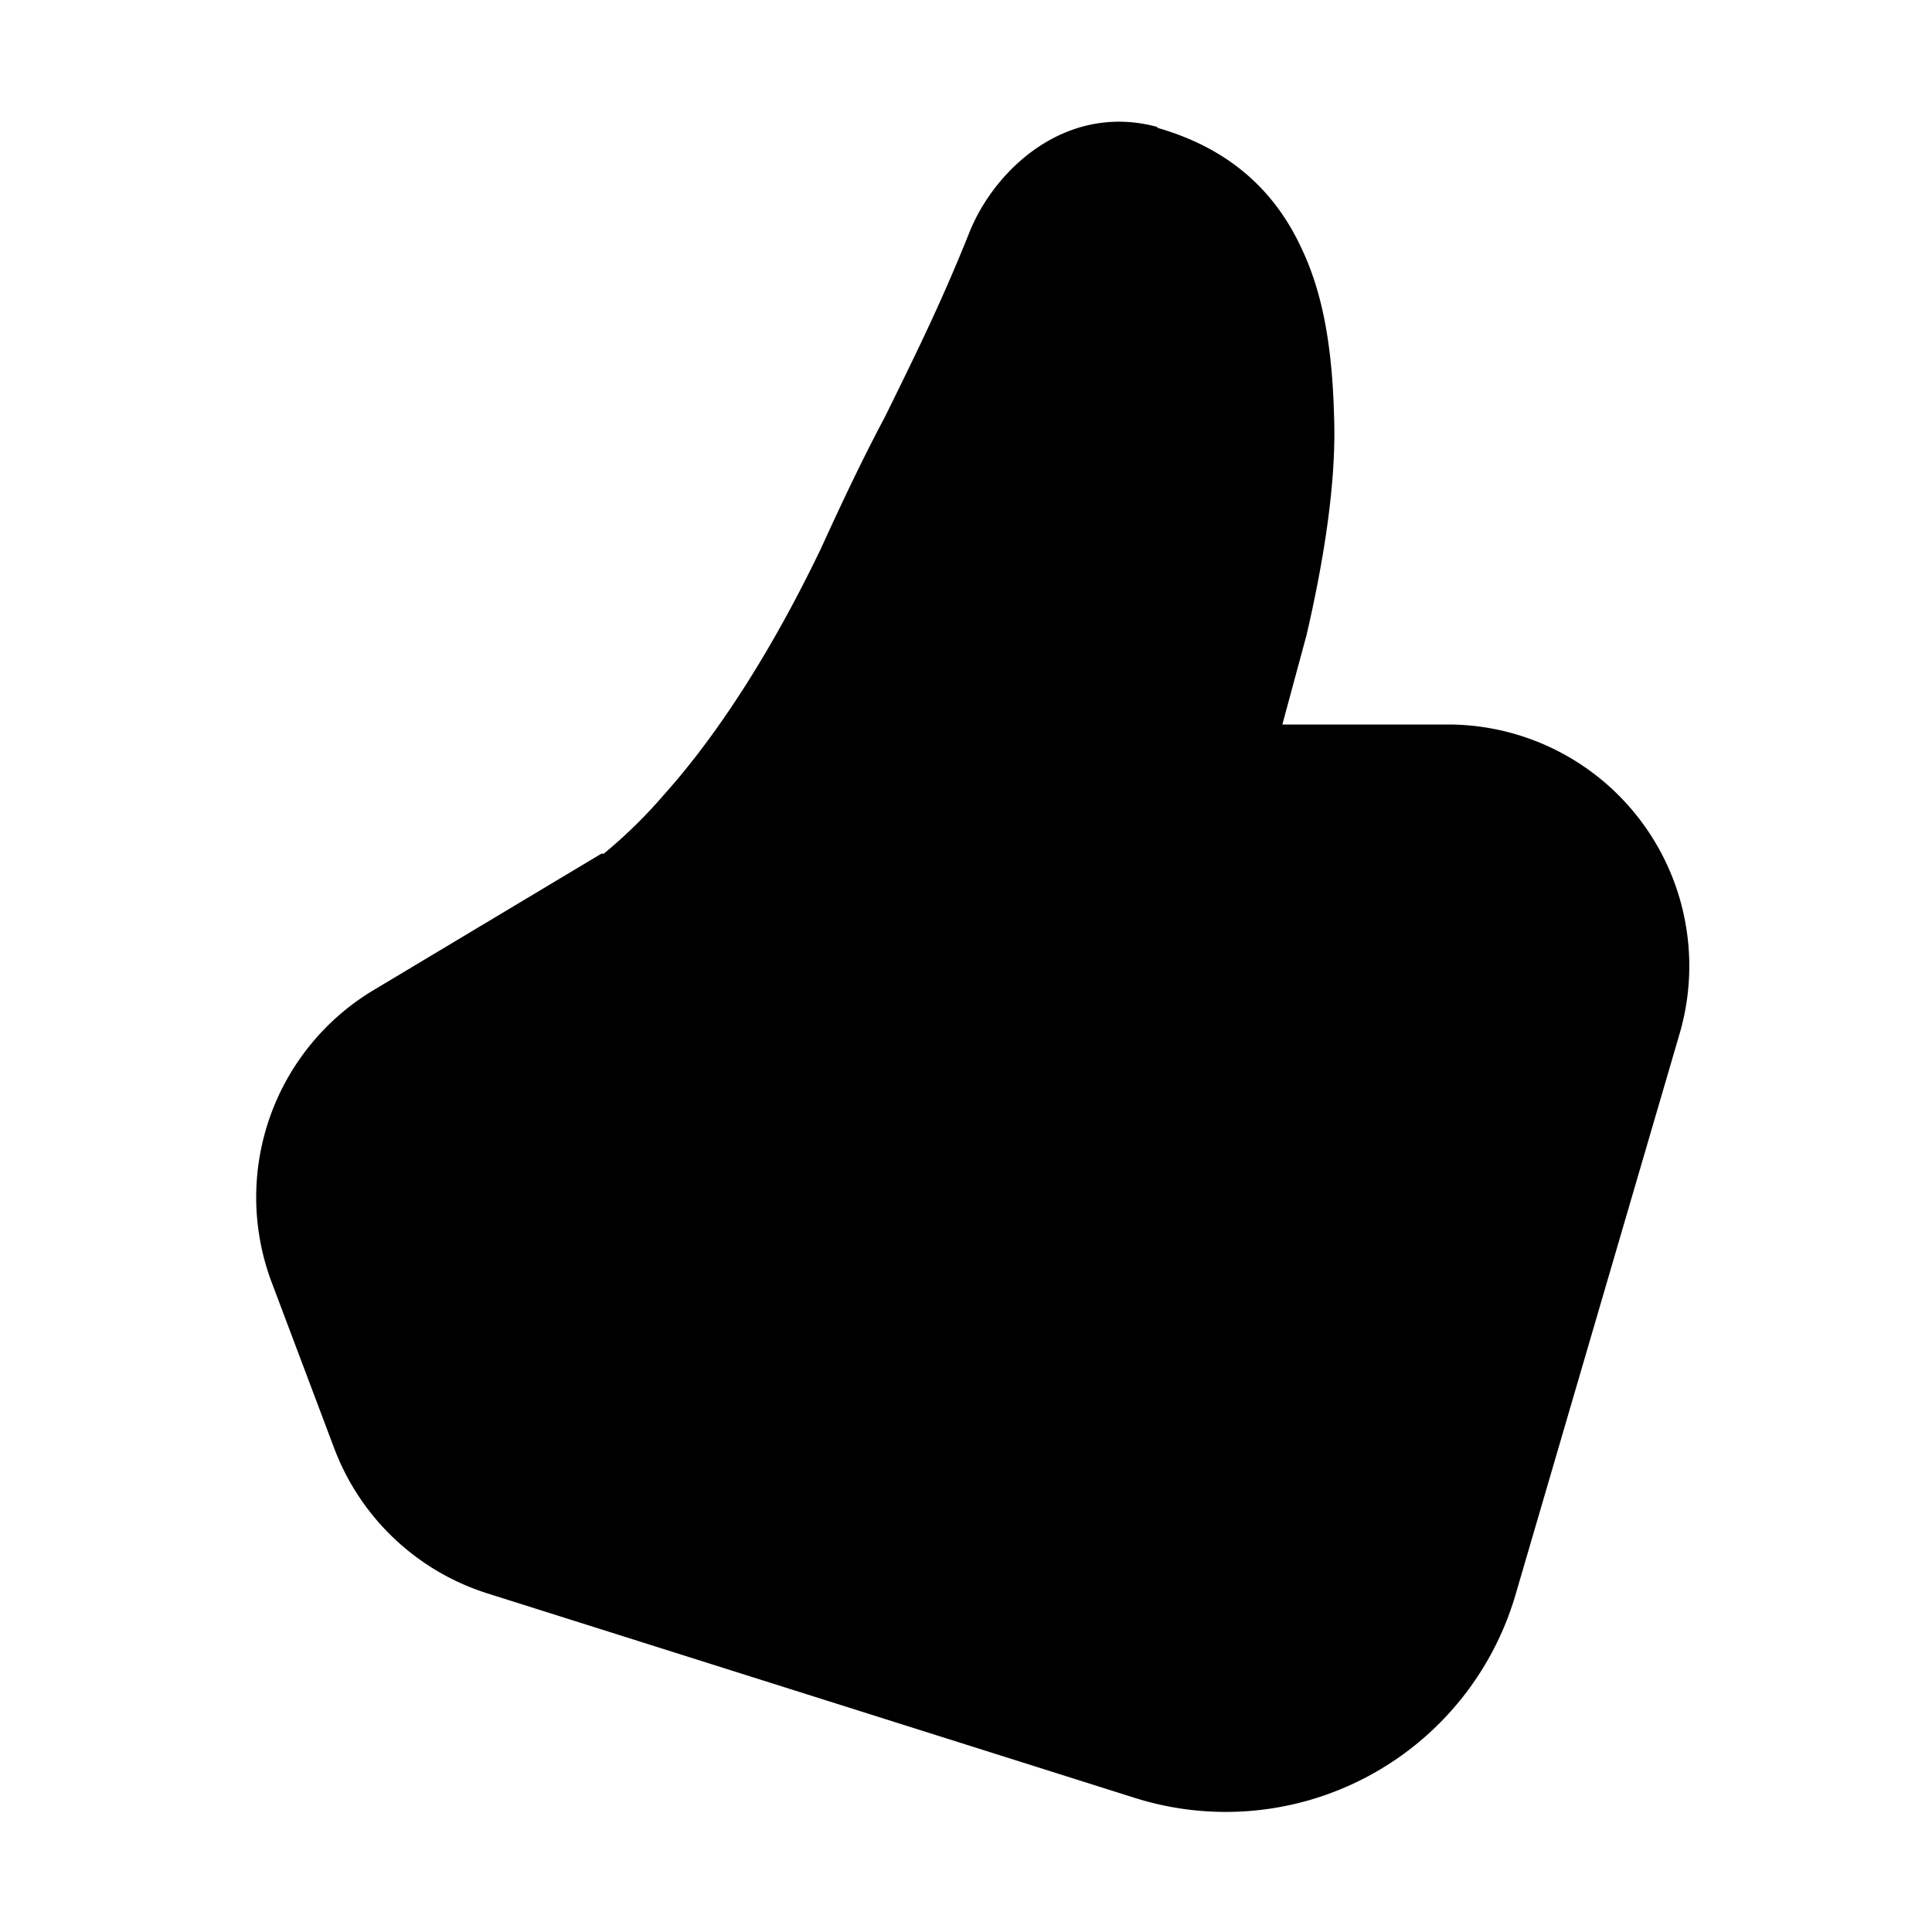
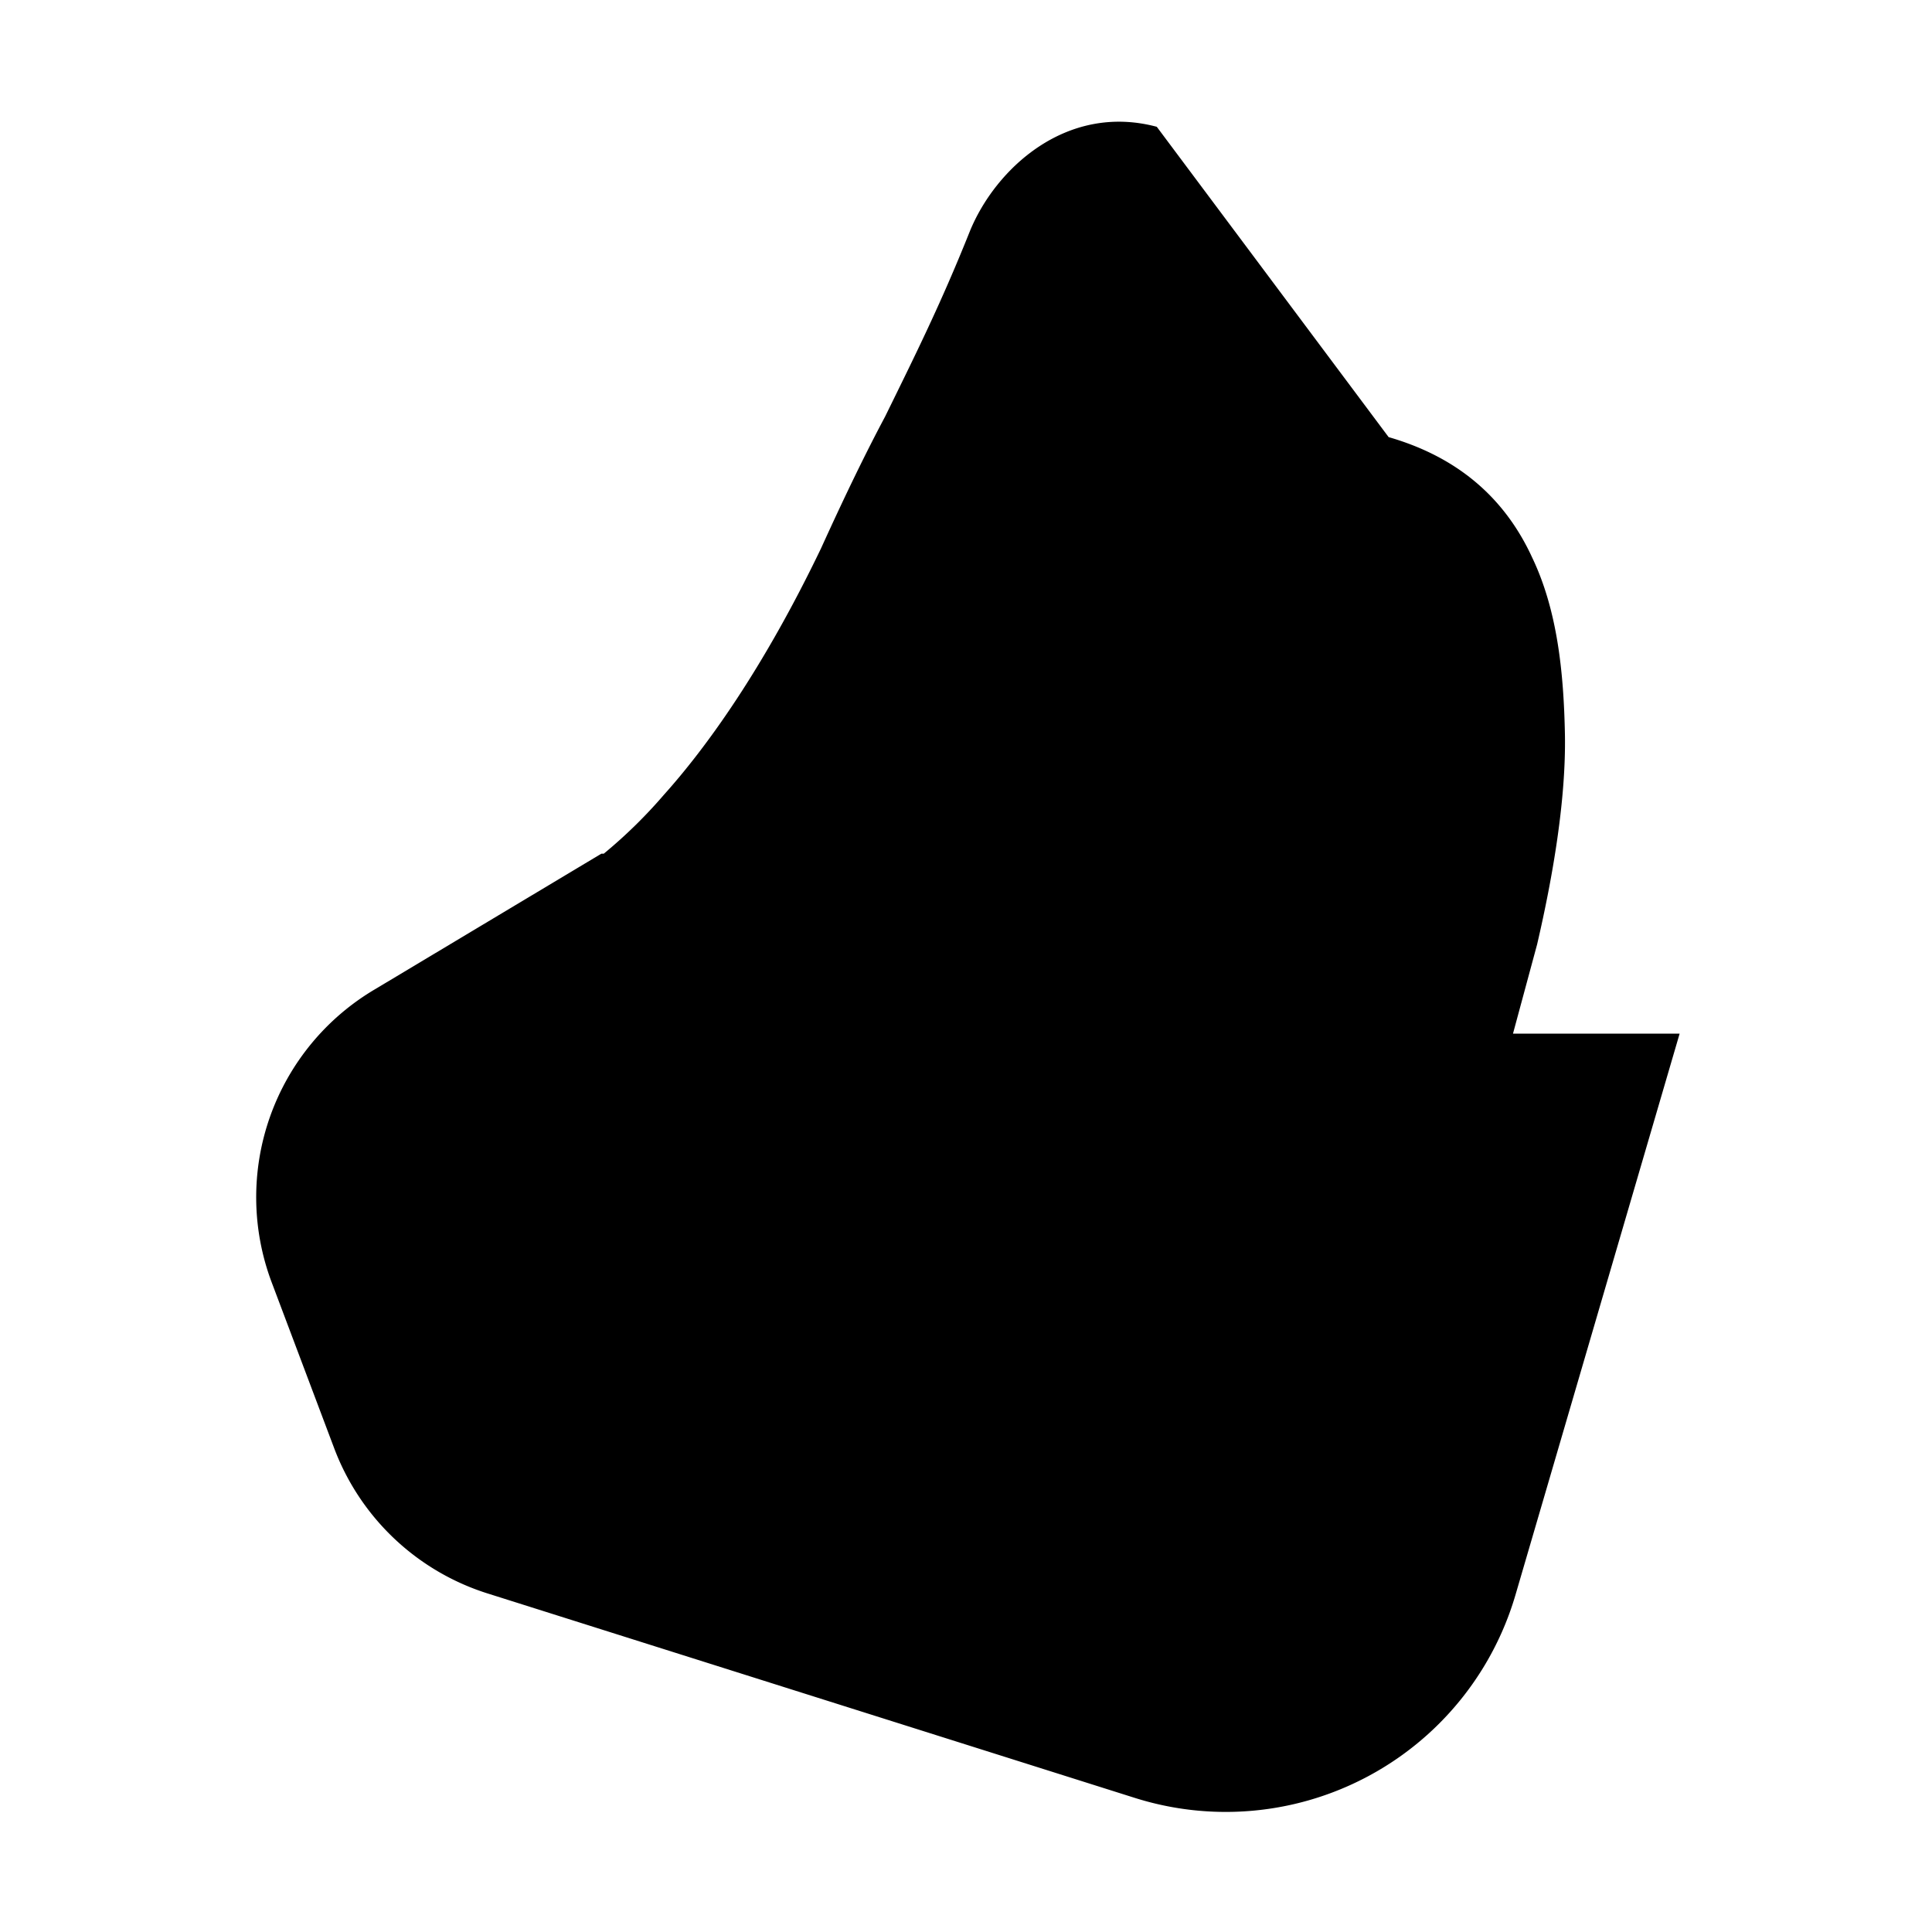
<svg xmlns="http://www.w3.org/2000/svg" width="16" height="16" viewBox="0 0 16 16">
-   <path d="M9.58 1.05c-.75-.2-1.34.35-1.55.87-.24.6-.45 1.02-.7 1.53-.16.3-.33.65-.53 1.09-.48 1-.95 1.65-1.3 2.04a4.06 4.06 0 0 1-.5.49h-.02L3.11 8.19a2 2 0 0 0-.86 2.43l.52 1.38a2 2 0 0 0 1.28 1.2l5.35 1.69a2.5 2.5 0 0 0 3.15-1.68l1.36-4.65A2 2 0 0 0 12 6h-1.38l.2-.74c.13-.56.24-1.2.23-1.74-.01-.5-.06-1.02-.27-1.46-.22-.48-.6-.83-1.19-1Zm-4.6 6.03Z" />
+   <path d="M9.58 1.05c-.75-.2-1.34.35-1.55.87-.24.6-.45 1.02-.7 1.53-.16.3-.33.65-.53 1.09-.48 1-.95 1.65-1.3 2.04a4.06 4.06 0 0 1-.5.49h-.02L3.11 8.19a2 2 0 0 0-.86 2.43l.52 1.38a2 2 0 0 0 1.28 1.2l5.35 1.69a2.5 2.5 0 0 0 3.15-1.68l1.36-4.65h-1.38l.2-.74c.13-.56.24-1.2.23-1.74-.01-.5-.06-1.02-.27-1.46-.22-.48-.6-.83-1.19-1Zm-4.6 6.03Z" />
</svg>